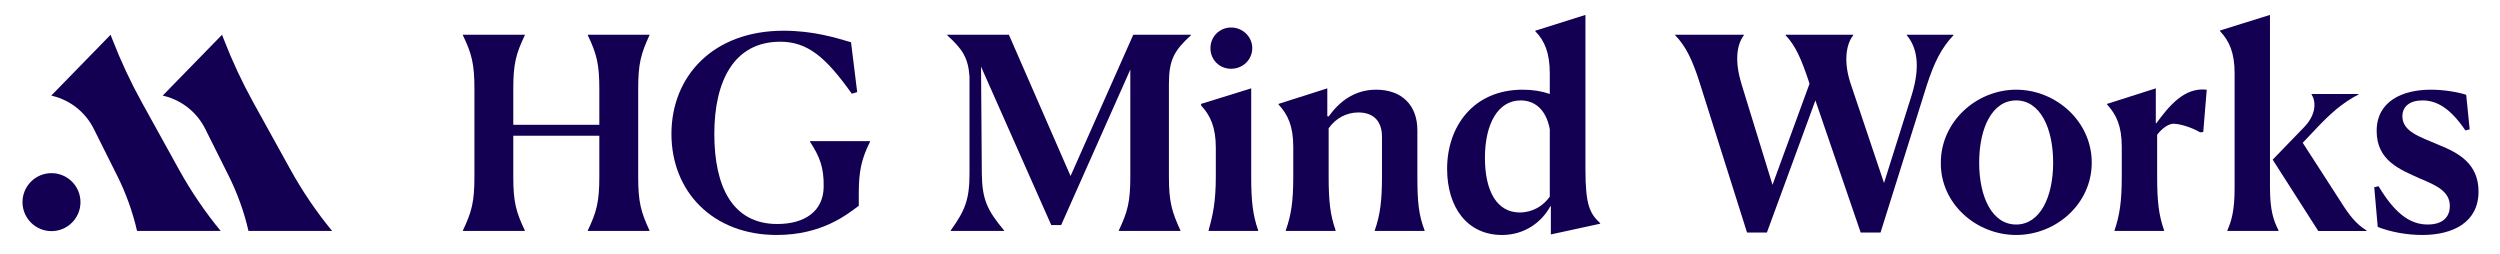
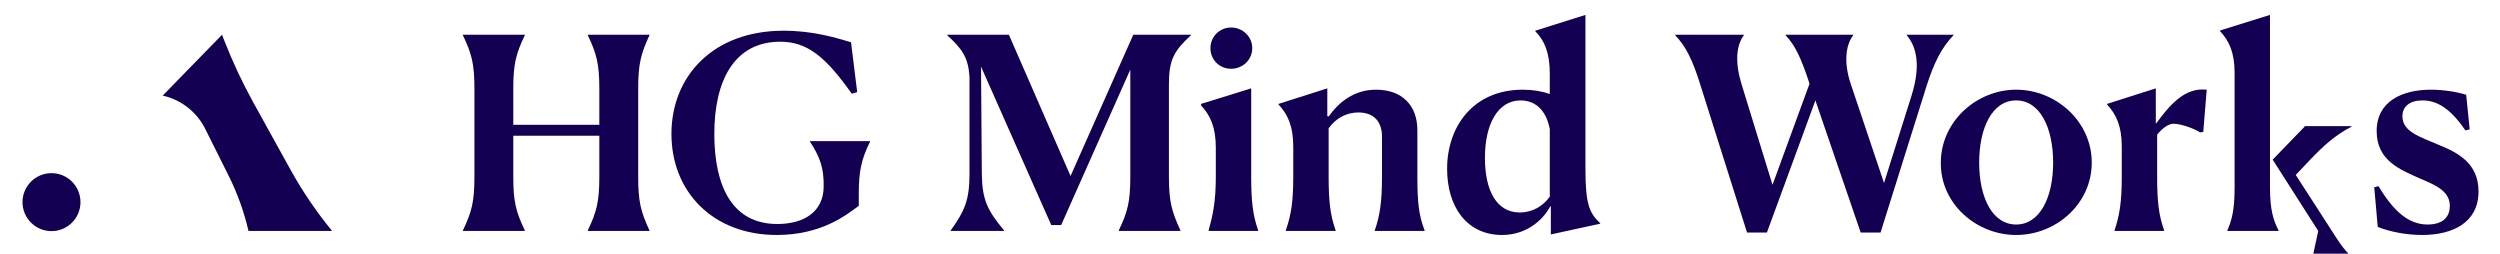
<svg xmlns="http://www.w3.org/2000/svg" id="Layer_1" data-name="Layer 1" viewBox="0 0 2000 202.96">
  <defs>
    <style>      .cls-1 {        fill: #140052;      }    </style>
  </defs>
  <g>
    <path class="cls-1" d="M370.32,184.33c7.08-14.8,9.22-22.95,9.22-42.89v-70.33c0-20.16-2.14-28.09-9.22-42.89v-.43h49.53v.43c-7.08,14.8-9.22,22.95-9.22,42.67v28.95h68.83v-28.73c0-19.94-2.14-28.09-9.22-42.89v-.43h49.32v.43c-6.86,14.8-9.01,22.95-9.01,42.67v70.76c0,19.73,2.14,27.88,9.01,42.67v.43h-49.32v-.43c7.08-14.8,9.22-22.95,9.22-42.89v-32.81h-68.83v33.02c0,19.73,2.14,27.88,9.22,42.67v.43h-49.53v-.43Z" />
    <path class="cls-1" d="M621.42,187.98c-51.25,0-84.27-34.74-84.27-80.84s33.24-82.56,89.63-82.56c24.02,0,41.6,5.58,54.04,9.22l4.93,39.89-4.29,1.29c-21.02-29.59-35.6-41.6-57.26-41.6-37.1,0-52.75,31.52-52.75,73.77s14.58,72.05,50.39,72.05c21.23,0,36.88-9.65,37.1-29.81.21-15.23-3-23.8-10.94-36.03v-.43h48.03v.43c-7.08,14.15-9.01,24.23-9.01,41.39v9.86c-9.22,6.86-29.38,23.37-65.62,23.37Z" />
    <path class="cls-1" d="M895.03,184.33c7.08-14.8,9.22-22.95,9.22-42.89V55.67l-55.32,124.37h-7.93l-56.18-126.73.64,85.56c.21,20.8,4.5,29.59,17.8,45.46v.43h-42.67v-.43c11.36-15.87,15.01-24.45,15.01-45.46V61.25c-1.07-15.22-5.79-22.09-17.8-33.02v-.43h49.32l49.32,113.01,50.18-113.01h46.1v.43c-13.3,12.22-17.58,19.51-17.58,38.81v74.62c0,19.73,2.36,27.88,9.22,42.67v.43h-49.32v-.43Z" />
    <path class="cls-1" d="M966.86,184.33c3.43-12.22,5.79-22.95,5.79-43.1v-23.16c0-16.08-4.29-25.73-11.79-33.67v-1.29l40.1-12.44v70.55c0,19.73,1.29,30.88,5.58,43.1v.43h-39.67v-.43ZM968.36,38.51c0-9.22,7.29-16.51,16.51-16.51s16.94,7.29,16.94,16.51-7.51,16.51-16.94,16.51-16.51-7.29-16.51-16.51Z" />
    <path class="cls-1" d="M1028.61,184.33c4.29-12.22,6-22.73,6-43.1v-23.8c0-16.51-4.29-25.73-11.79-33.88v-.43l39.03-12.44v22.3l1.07.21c8.15-11.36,20.16-21.44,37.96-21.44,20.8,0,33.02,12.65,33.02,32.38v37.1c0,20.37,1.07,30.88,5.79,43.1v.43h-39.89v-.43c4.29-12.22,5.79-23.59,5.79-42.89v-32.17c0-10.72-5.36-19.3-18.87-19.3-9.43,0-18.01,4.5-23.8,12.65v38.6c0,19.94,1.29,30.88,5.58,43.1v.43h-39.89v-.43Z" />
    <path class="cls-1" d="M1239.83,75.18v-16.3c0-16.51-4.07-26.16-11.58-33.88v-.43l40.1-12.65v123.52c0,29.16,3.65,35.38,11.79,43.1v.43l-39.46,8.58v-22.52h-.43c-6.43,12.01-19.94,22.95-38.6,22.95-27.88,0-43.96-22.09-43.96-52.97,0-33.88,21.01-63.26,60.47-63.26,8.36,0,15.65,1.29,21.66,3.43ZM1215.81,169.97c10.29,0,18.66-5.15,24.02-12.65v-54.04c-3.22-16.73-12.87-22.94-23.37-22.94-18.23,0-28.52,19.08-28.52,45.89s9.65,43.75,27.88,43.75Z" />
    <path class="cls-1" d="M1395.07,27.79v.43c-6.22,8.36-7.08,21.87-1.93,38.81l24.87,80.84,29.59-80.84-.64-2.14c-5.79-17.37-10.51-28.31-18.44-36.67v-.43h54.04v.43c-6,7.72-7.72,21.87-1.93,39.03l26.59,79.13,22.09-70.12c7.51-24.23,3.86-38.81-3.86-48.03v-.43h37.31v.43c-9.65,10.08-15.44,21.87-21.23,39.67l-37.1,118.15h-15.87l-36.24-105.72-38.81,105.72h-15.87l-37.96-120.08c-5.57-17.58-10.94-28.95-19.51-37.74v-.43h54.9Z" />
    <path class="cls-1" d="M1552.67,130.08c0-32.81,28.52-58.33,60.26-58.33s60.47,25.3,60.47,58.33-28.52,57.9-60.47,57.9-60.69-25.09-60.26-57.9ZM1642.52,130.08c0-27.88-10.51-49.75-29.59-49.75s-29.59,21.87-29.59,49.75,10.51,49.53,29.59,49.53,29.59-21.87,29.59-49.53Z" />
    <path class="cls-1" d="M1691.62,184.33c4.08-12.22,5.79-22.73,5.79-43.1v-23.8c0-16.51-4.29-25.73-11.79-33.88v-.43l39.03-12.44v27.88h.43c9.86-13.3,22.09-28.95,40.31-26.8l-2.79,33.88-2.57.21c-6-3.65-15.87-6.86-21.23-6.86-3.65,0-8.79,3.22-13.08,8.79v33.45c0,19.94,1.29,30.88,5.58,43.1v.43h-39.67v-.43Z" />
-     <path class="cls-1" d="M1781.89,184.33c3.43-7.93,5.79-16.08,5.79-34.1V58.46c0-16.3-4.29-25.73-11.58-33.45v-.64l39.88-12.44v138.1c0,18.01,2.79,26.38,6.86,34.31v.43h-40.96v-.43ZM1854.59,184.76l-36.45-57.04,25.52-26.37c8.36-8.79,9.86-19.09,5.58-25.73v-.43h37.53v.43c-13.08,6.65-23.16,16.08-32.38,25.73l-12.22,12.87,30.45,47.18c6.86,10.94,12.44,18.01,20.59,22.95v.43h-38.6Z" />
+     <path class="cls-1" d="M1781.89,184.33c3.43-7.93,5.79-16.08,5.79-34.1V58.46c0-16.3-4.29-25.73-11.58-33.45v-.64l39.88-12.44v138.1c0,18.01,2.79,26.38,6.86,34.31v.43h-40.96v-.43ZM1854.59,184.76l-36.45-57.04,25.52-26.37v-.43h37.53v.43c-13.08,6.65-23.16,16.08-32.38,25.73l-12.22,12.87,30.45,47.18c6.86,10.94,12.44,18.01,20.59,22.95v.43h-38.6Z" />
    <path class="cls-1" d="M1975.74,103.49l-3.43.86c-12.01-17.8-22.95-24.02-34.31-24.02-10.29,0-16.08,4.93-16.08,12.65,0,12.44,14.15,16.51,29.16,22.95,15.87,6.43,31.74,15.01,31.74,37.31,0,24.45-20.16,34.74-45.03,34.74-12.87,0-25.73-2.57-35.6-6.43l-2.79-31.74,3.43-.86c12.22,20.37,24.23,30.66,39.24,30.66,13.3,0,17.8-7.08,17.8-14.8,0-11.79-10.94-16.51-23.59-21.87-16.3-7.29-34.95-14.37-34.95-38.17s20.59-33.02,43.32-33.02c10.72,0,21.66,1.93,28.31,4.07l2.79,27.66Z" />
  </g>
  <g>
-     <path class="cls-1" d="M41.02,76.47l47.46-48.67,1.53,3.95c6.68,17.22,14.51,33.97,23.45,50.14l29.7,53.71c9.61,17.37,20.78,33.83,33.39,49.17h0s-66.9,0-66.9,0h0c-3.54-15.32-8.87-30.16-15.9-44.22l-18.74-37.49c-6.54-13.09-18.47-22.68-32.66-26.25l-1.34-.34Z" />
    <circle class="cls-1" cx="41.19" cy="161.71" r="23.19" />
    <path class="cls-1" d="M130.17,76.47l47.46-48.67,1.53,3.95c6.68,17.22,14.51,33.97,23.45,50.14l29.7,53.71c9.61,17.37,20.78,33.83,33.39,49.17h0s-66.9,0-66.9,0h0c-3.54-15.32-8.87-30.16-15.9-44.22l-18.74-37.49c-6.54-13.09-18.47-22.68-32.66-26.25l-1.34-.34Z" />
  </g>
</svg>